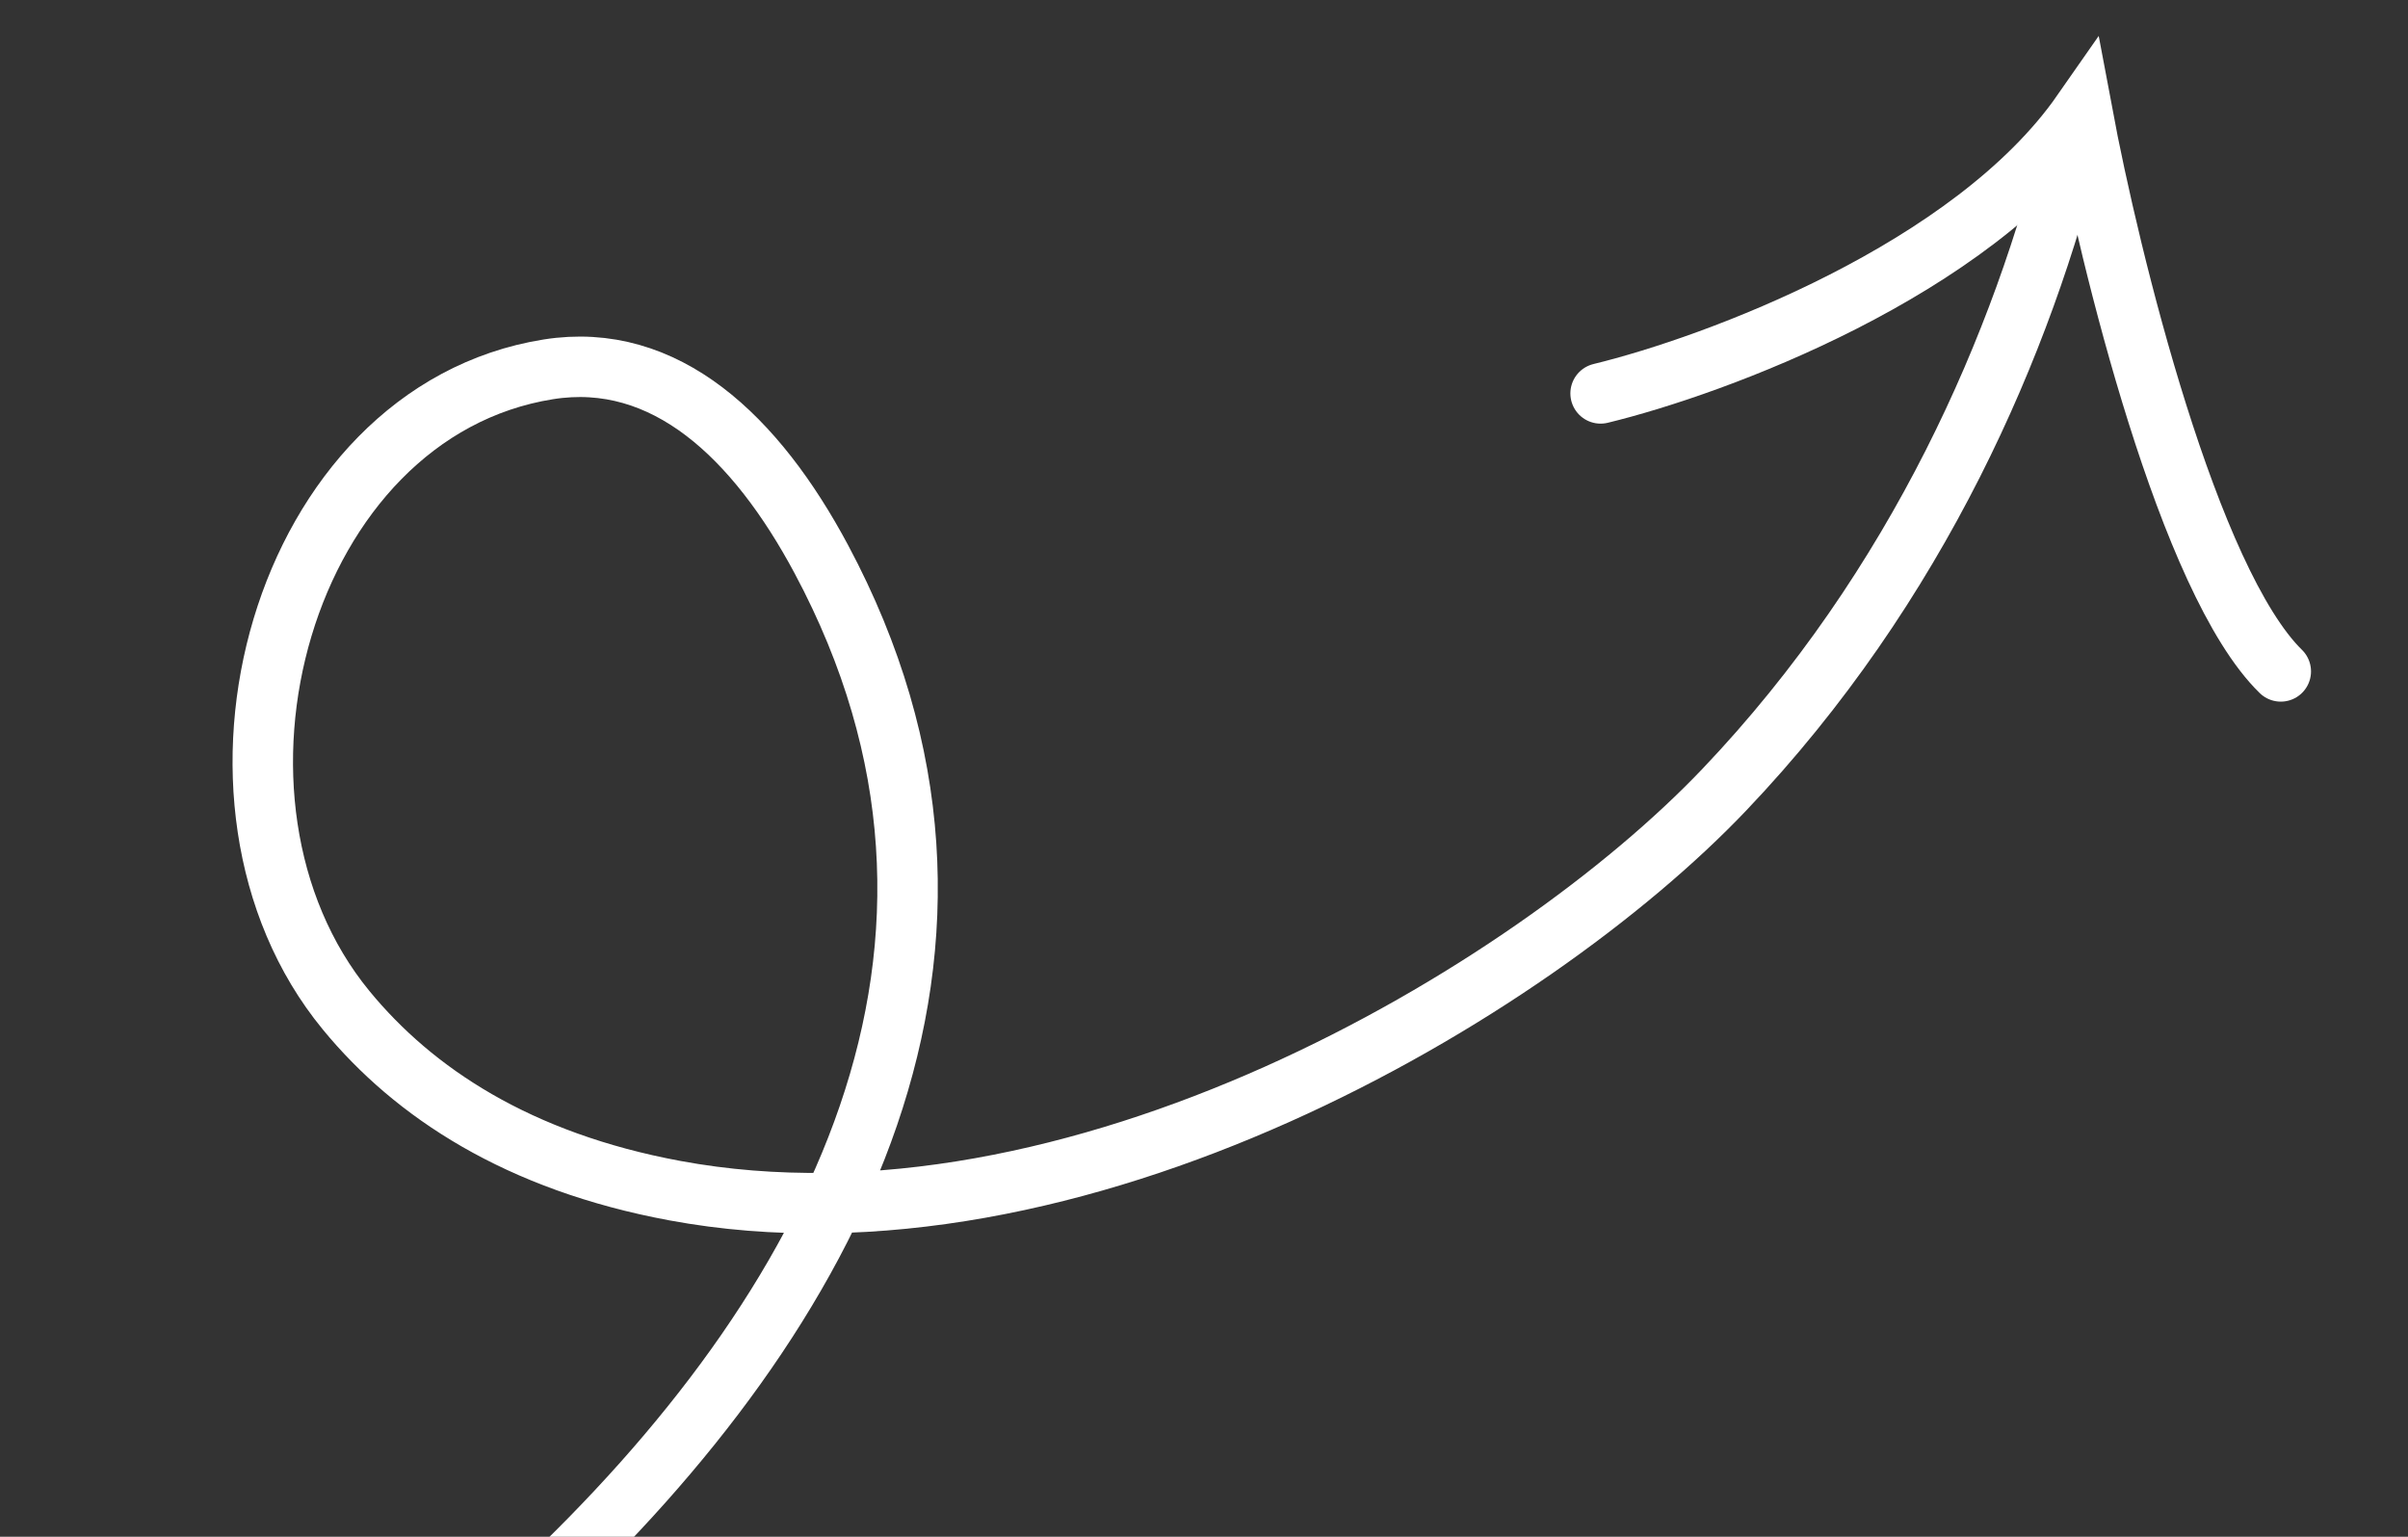
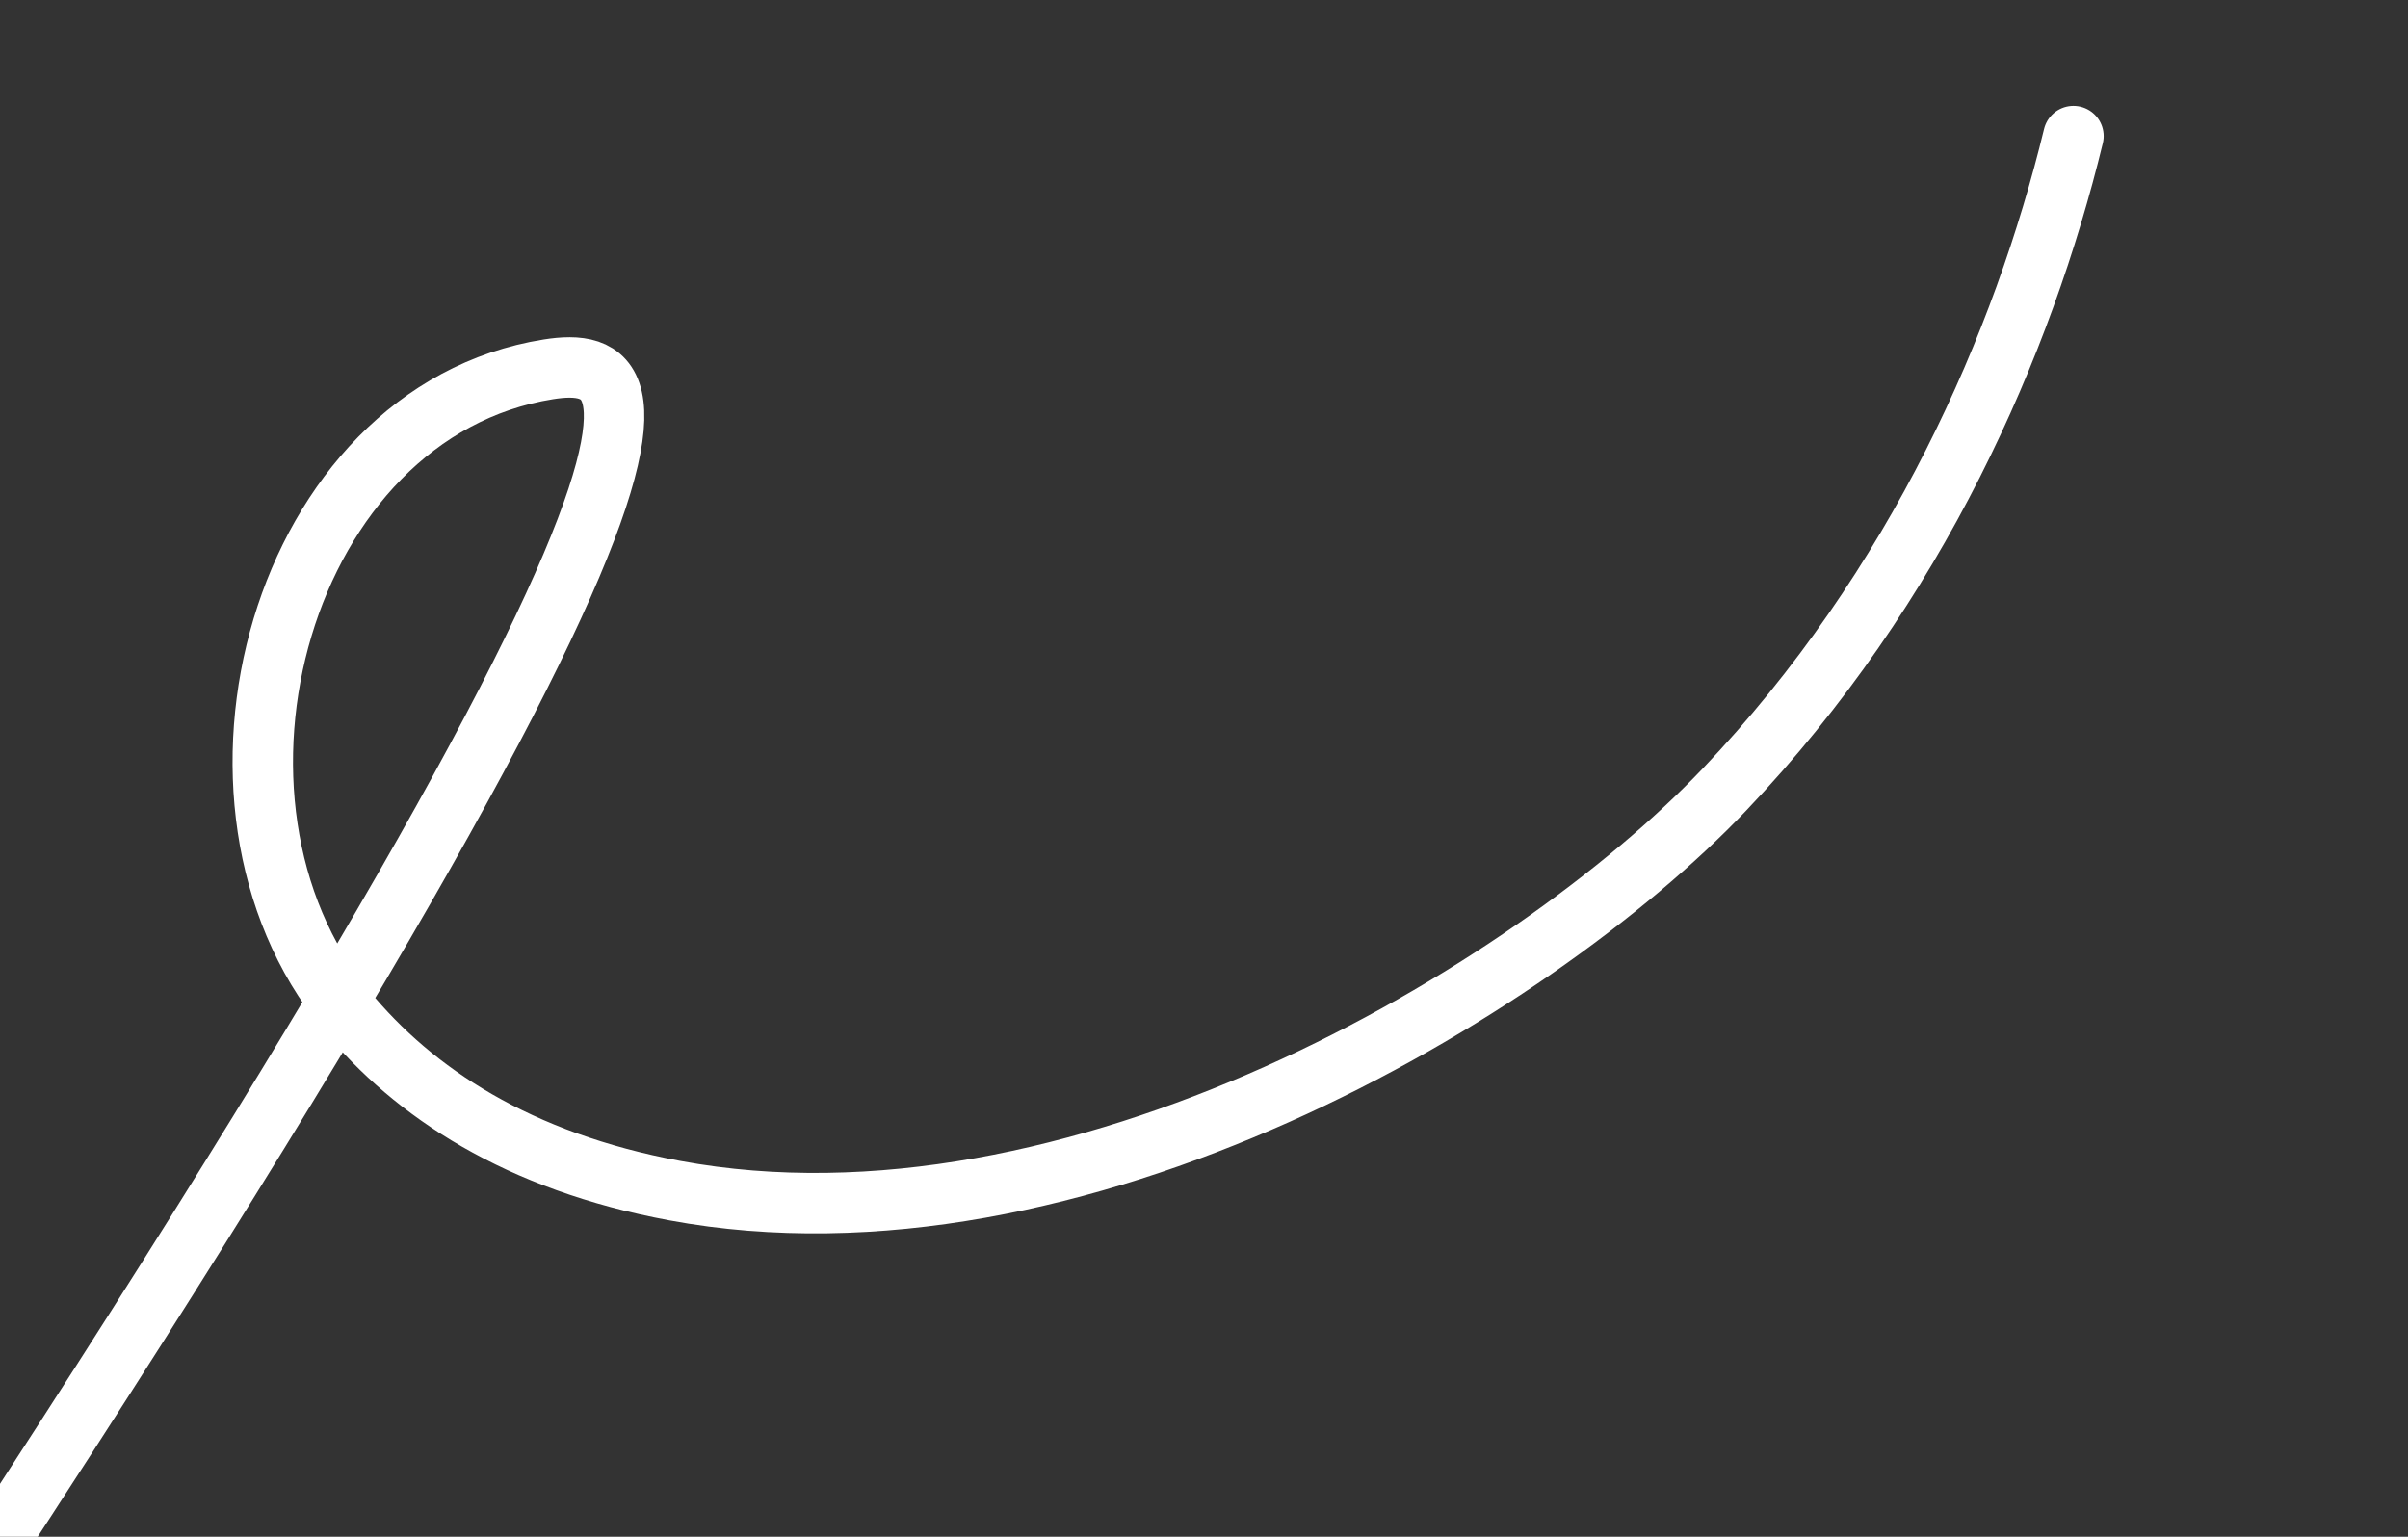
<svg xmlns="http://www.w3.org/2000/svg" width="47" height="30" viewBox="0 0 47 30" fill="none">
  <rect x="0" y="0" width="47" height="30" fill="#333333" stroke="none" />
-   <path d="M-7.516 41.318C0.947 39.419 24.107 26.037 16.032 10.918C14.757 8.532 12.986 6.847 10.703 7.21C5.486 8.041 3.402 15.639 6.755 19.721C8.078 21.332 10.114 22.676 13.169 23.243C20.979 24.693 29.867 19.396 33.653 15.419C37.438 11.443 39.492 6.679 40.47 2.657" stroke="white" stroke-width="1.18" stroke-linecap="round" />
-   <path d="M31.241 7.68C33.479 7.137 38.492 5.278 40.642 2.194C41.185 5.099 42.721 11.348 44.517 13.107" stroke="white" stroke-width="1.18" stroke-linecap="round" />
+   <path d="M-7.516 41.318C14.757 8.532 12.986 6.847 10.703 7.21C5.486 8.041 3.402 15.639 6.755 19.721C8.078 21.332 10.114 22.676 13.169 23.243C20.979 24.693 29.867 19.396 33.653 15.419C37.438 11.443 39.492 6.679 40.47 2.657" stroke="white" stroke-width="1.18" stroke-linecap="round" />
</svg>